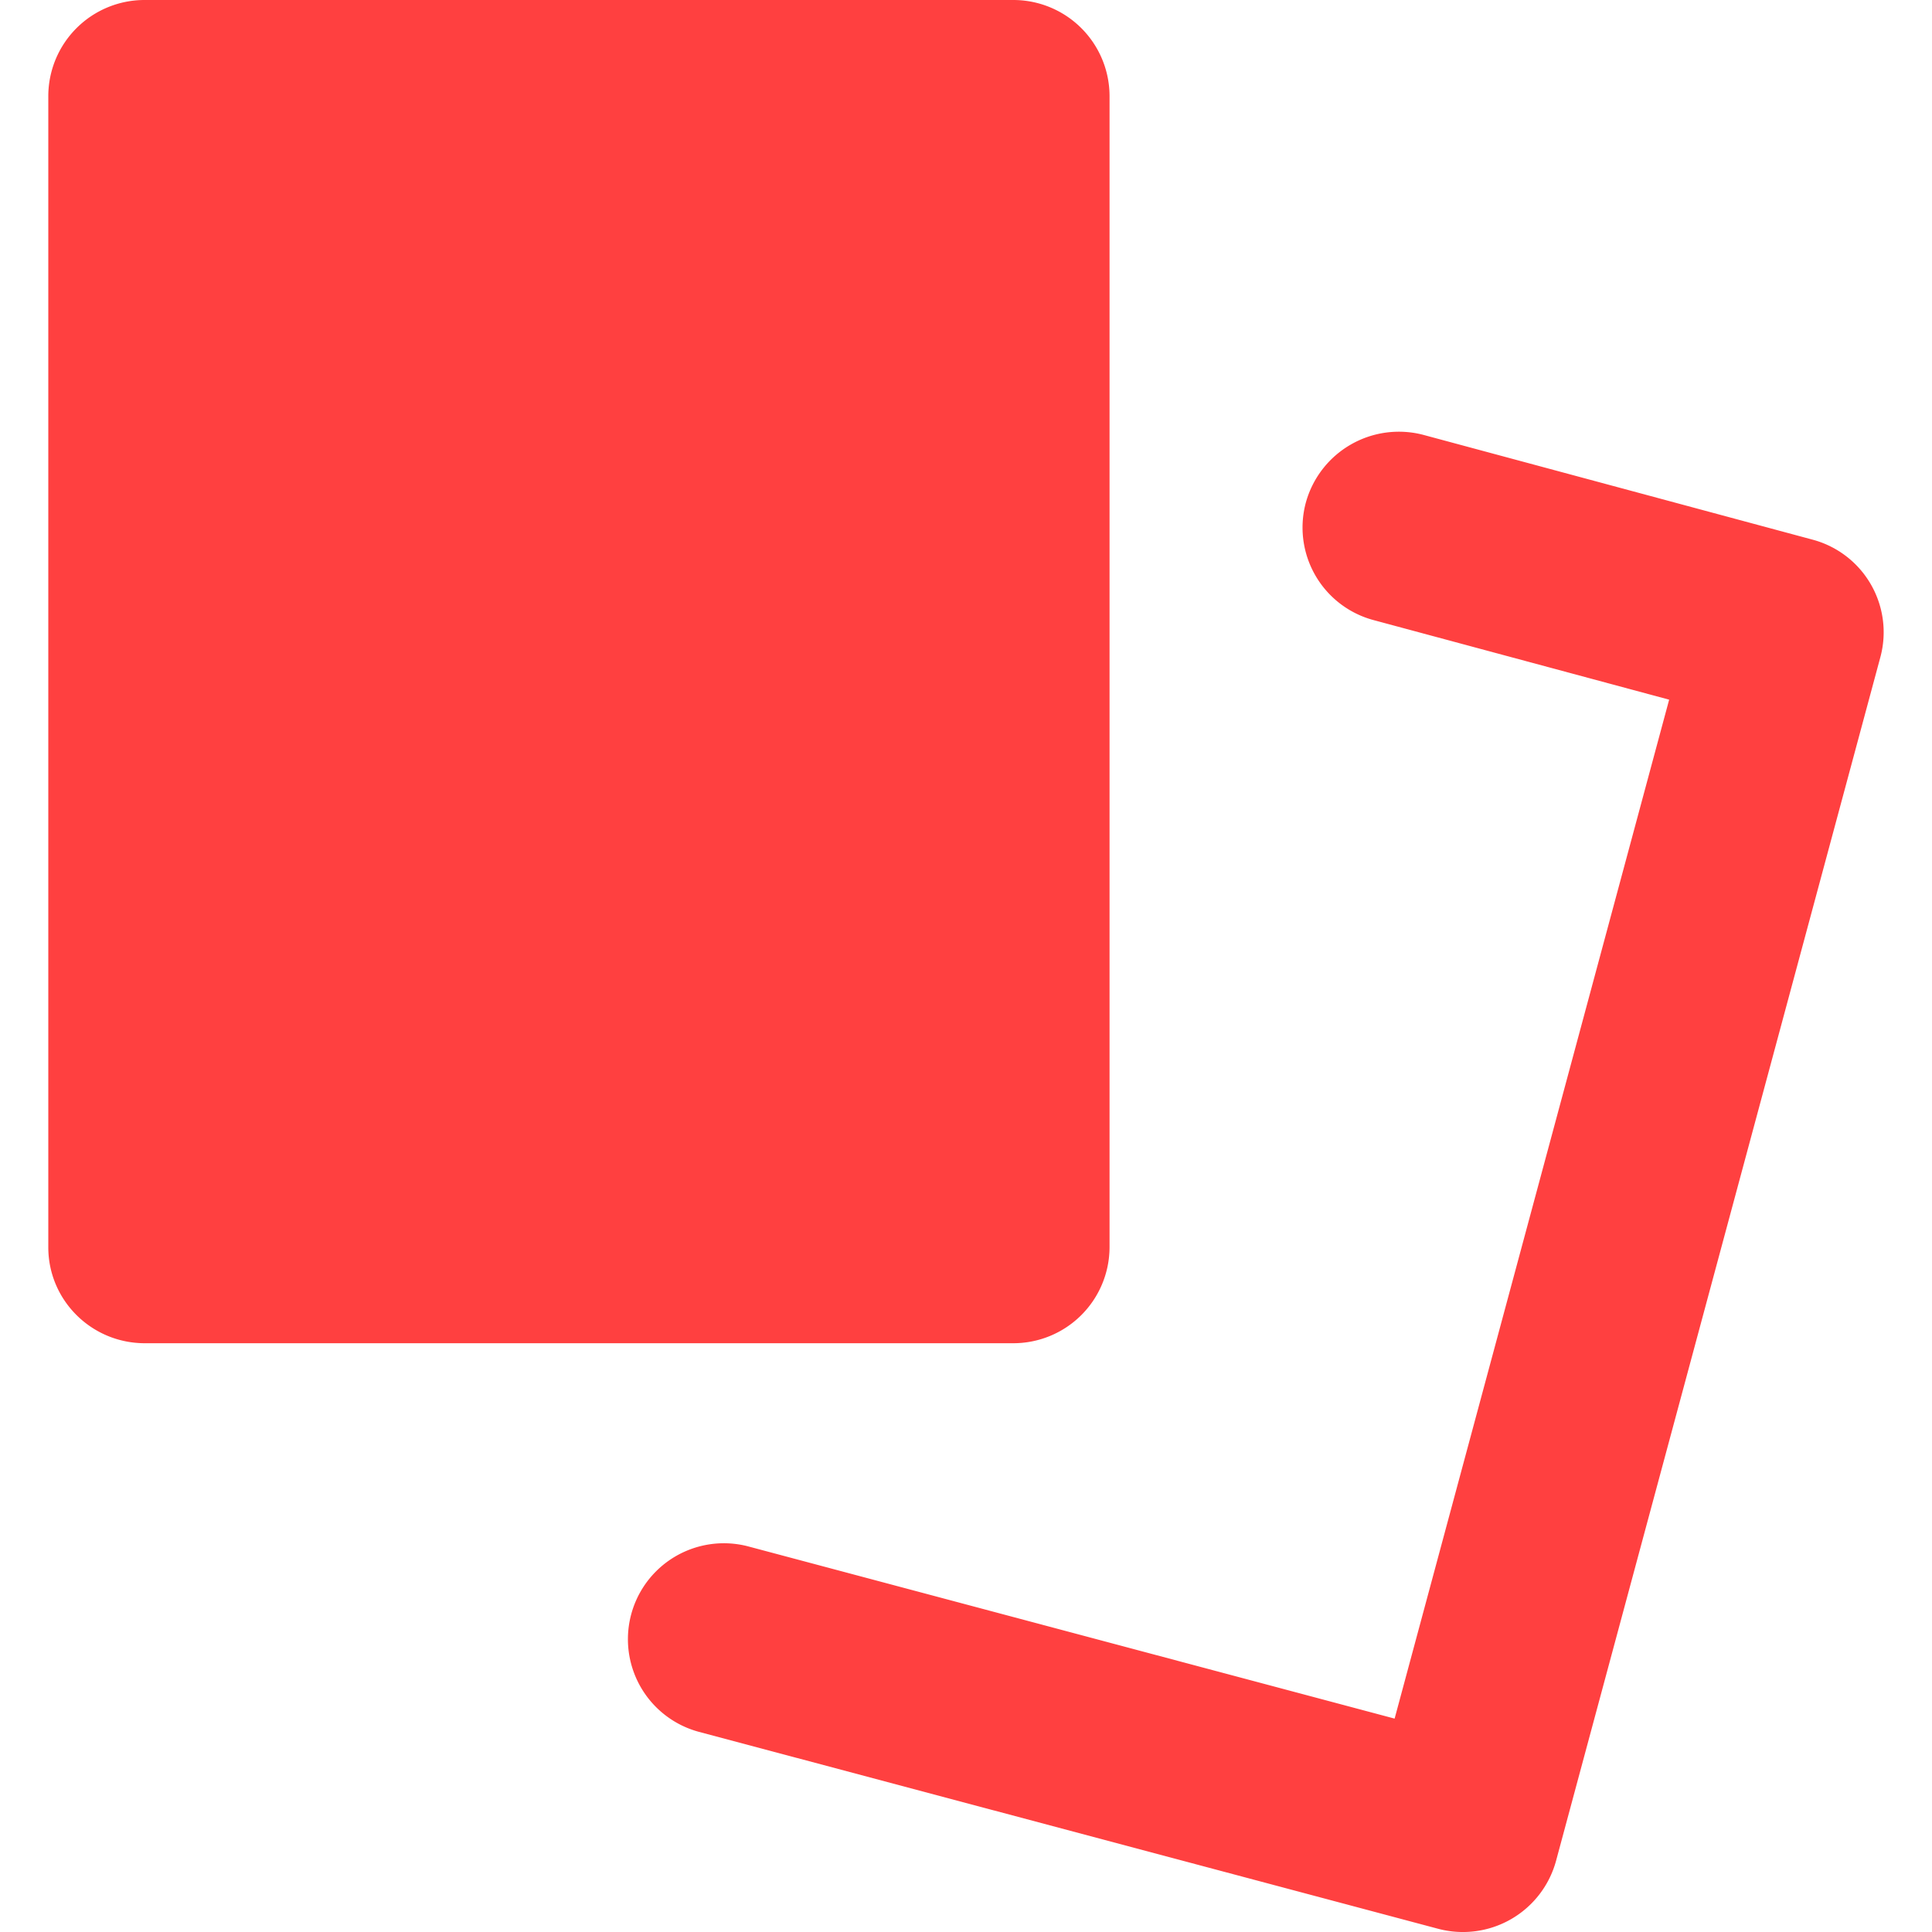
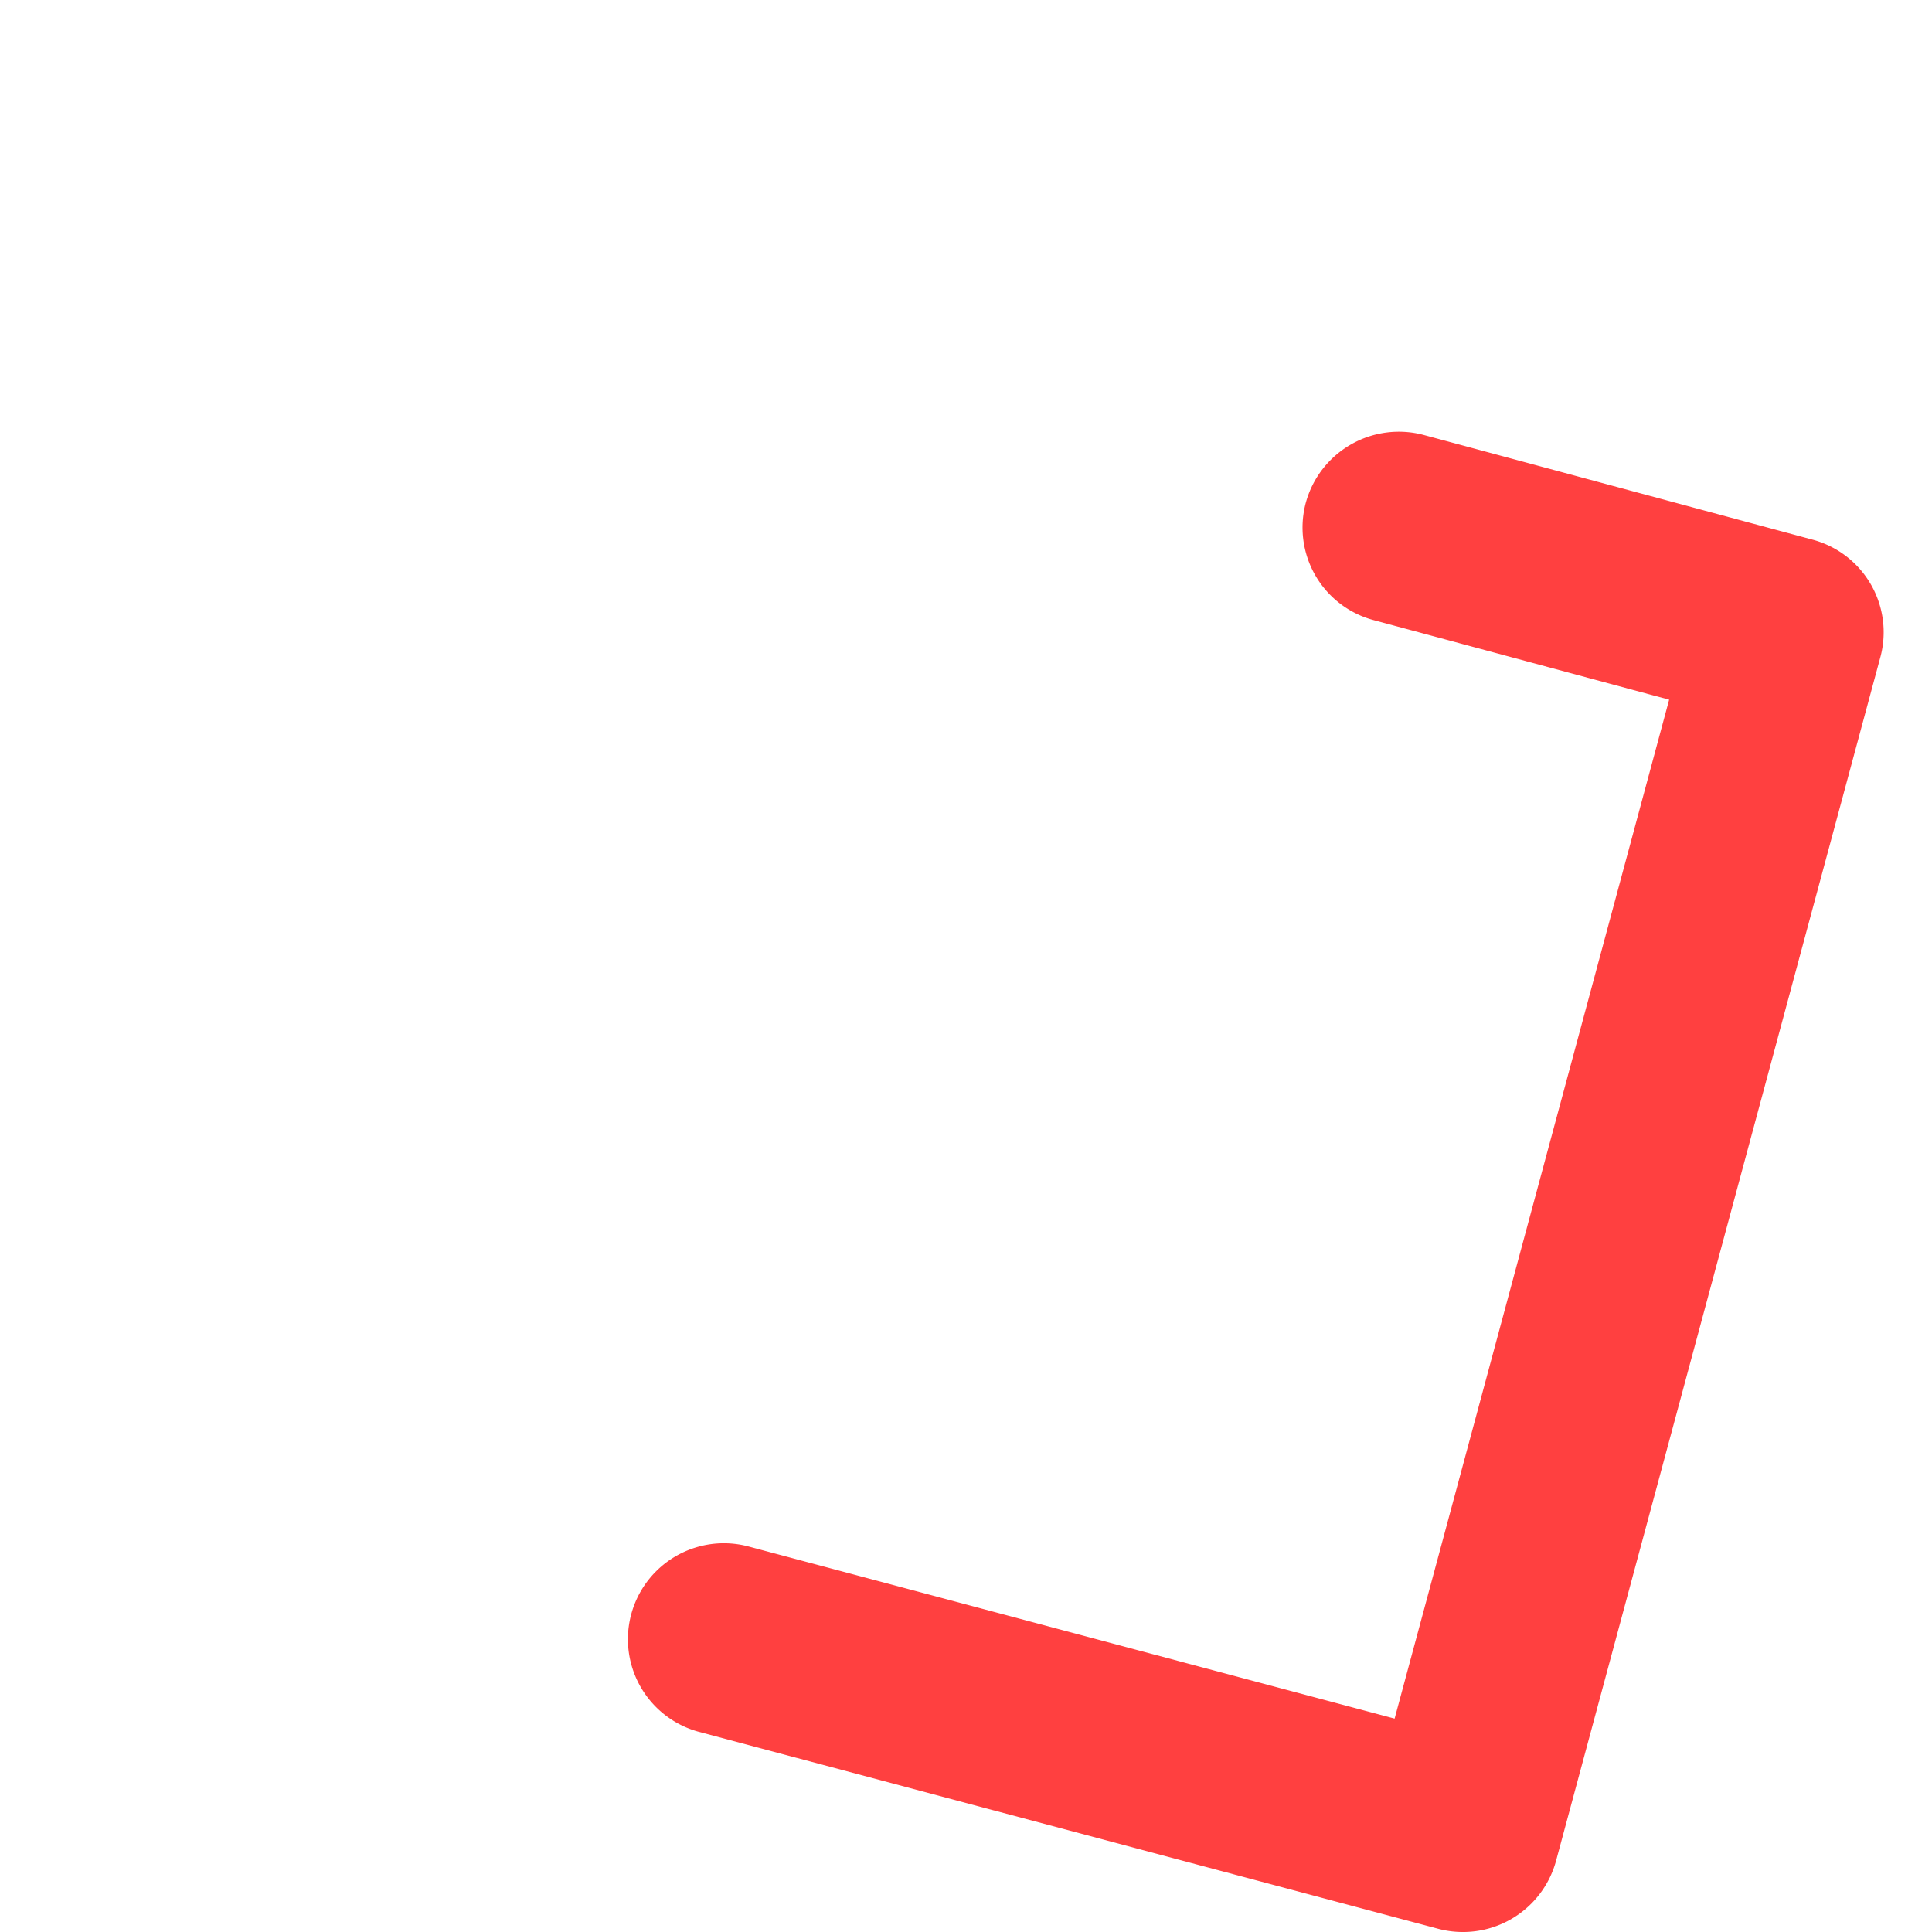
<svg xmlns="http://www.w3.org/2000/svg" preserveAspectRatio="xMidYMid meet" data-bbox="3 2 19 20" viewBox="3 2 19 20" height="24" width="24" data-type="color" role="presentation" aria-hidden="true" aria-labelledby="svgcid-wi77g17hhtjx">
  <defs>
    <style>#comp-kjlhiqmx svg [data-color="1"] {fill: #FF4040;}</style>
  </defs>
  <title id="svgcid-wi77g17hhtjx" />
  <g>
-     <path fill="#FF4040" d="M3.999 2A.996.996 0 0 0 3 2.993v11.919c0 .548.447.993.999.993h8.989a.996.996 0 0 0 .998-.993V2.993A.996.996 0 0 0 12.988 2h-8.99z" data-color="1" />
    <path fill="#FF4040" d="M16.018 7.203a.999.999 0 0 1 1.225-.699l4.019 1.082a.992.992 0 0 1 .704 1.215l-3.358 12.463a.999.999 0 0 1-1.223.702l-7.65-2.038a.992.992 0 1 1 .517-1.918l6.685 1.781 2.842-10.548-3.057-.823a.992.992 0 0 1-.704-1.217z" clip-rule="evenodd" fill-rule="evenodd" data-color="1" />
  </g>
</svg>